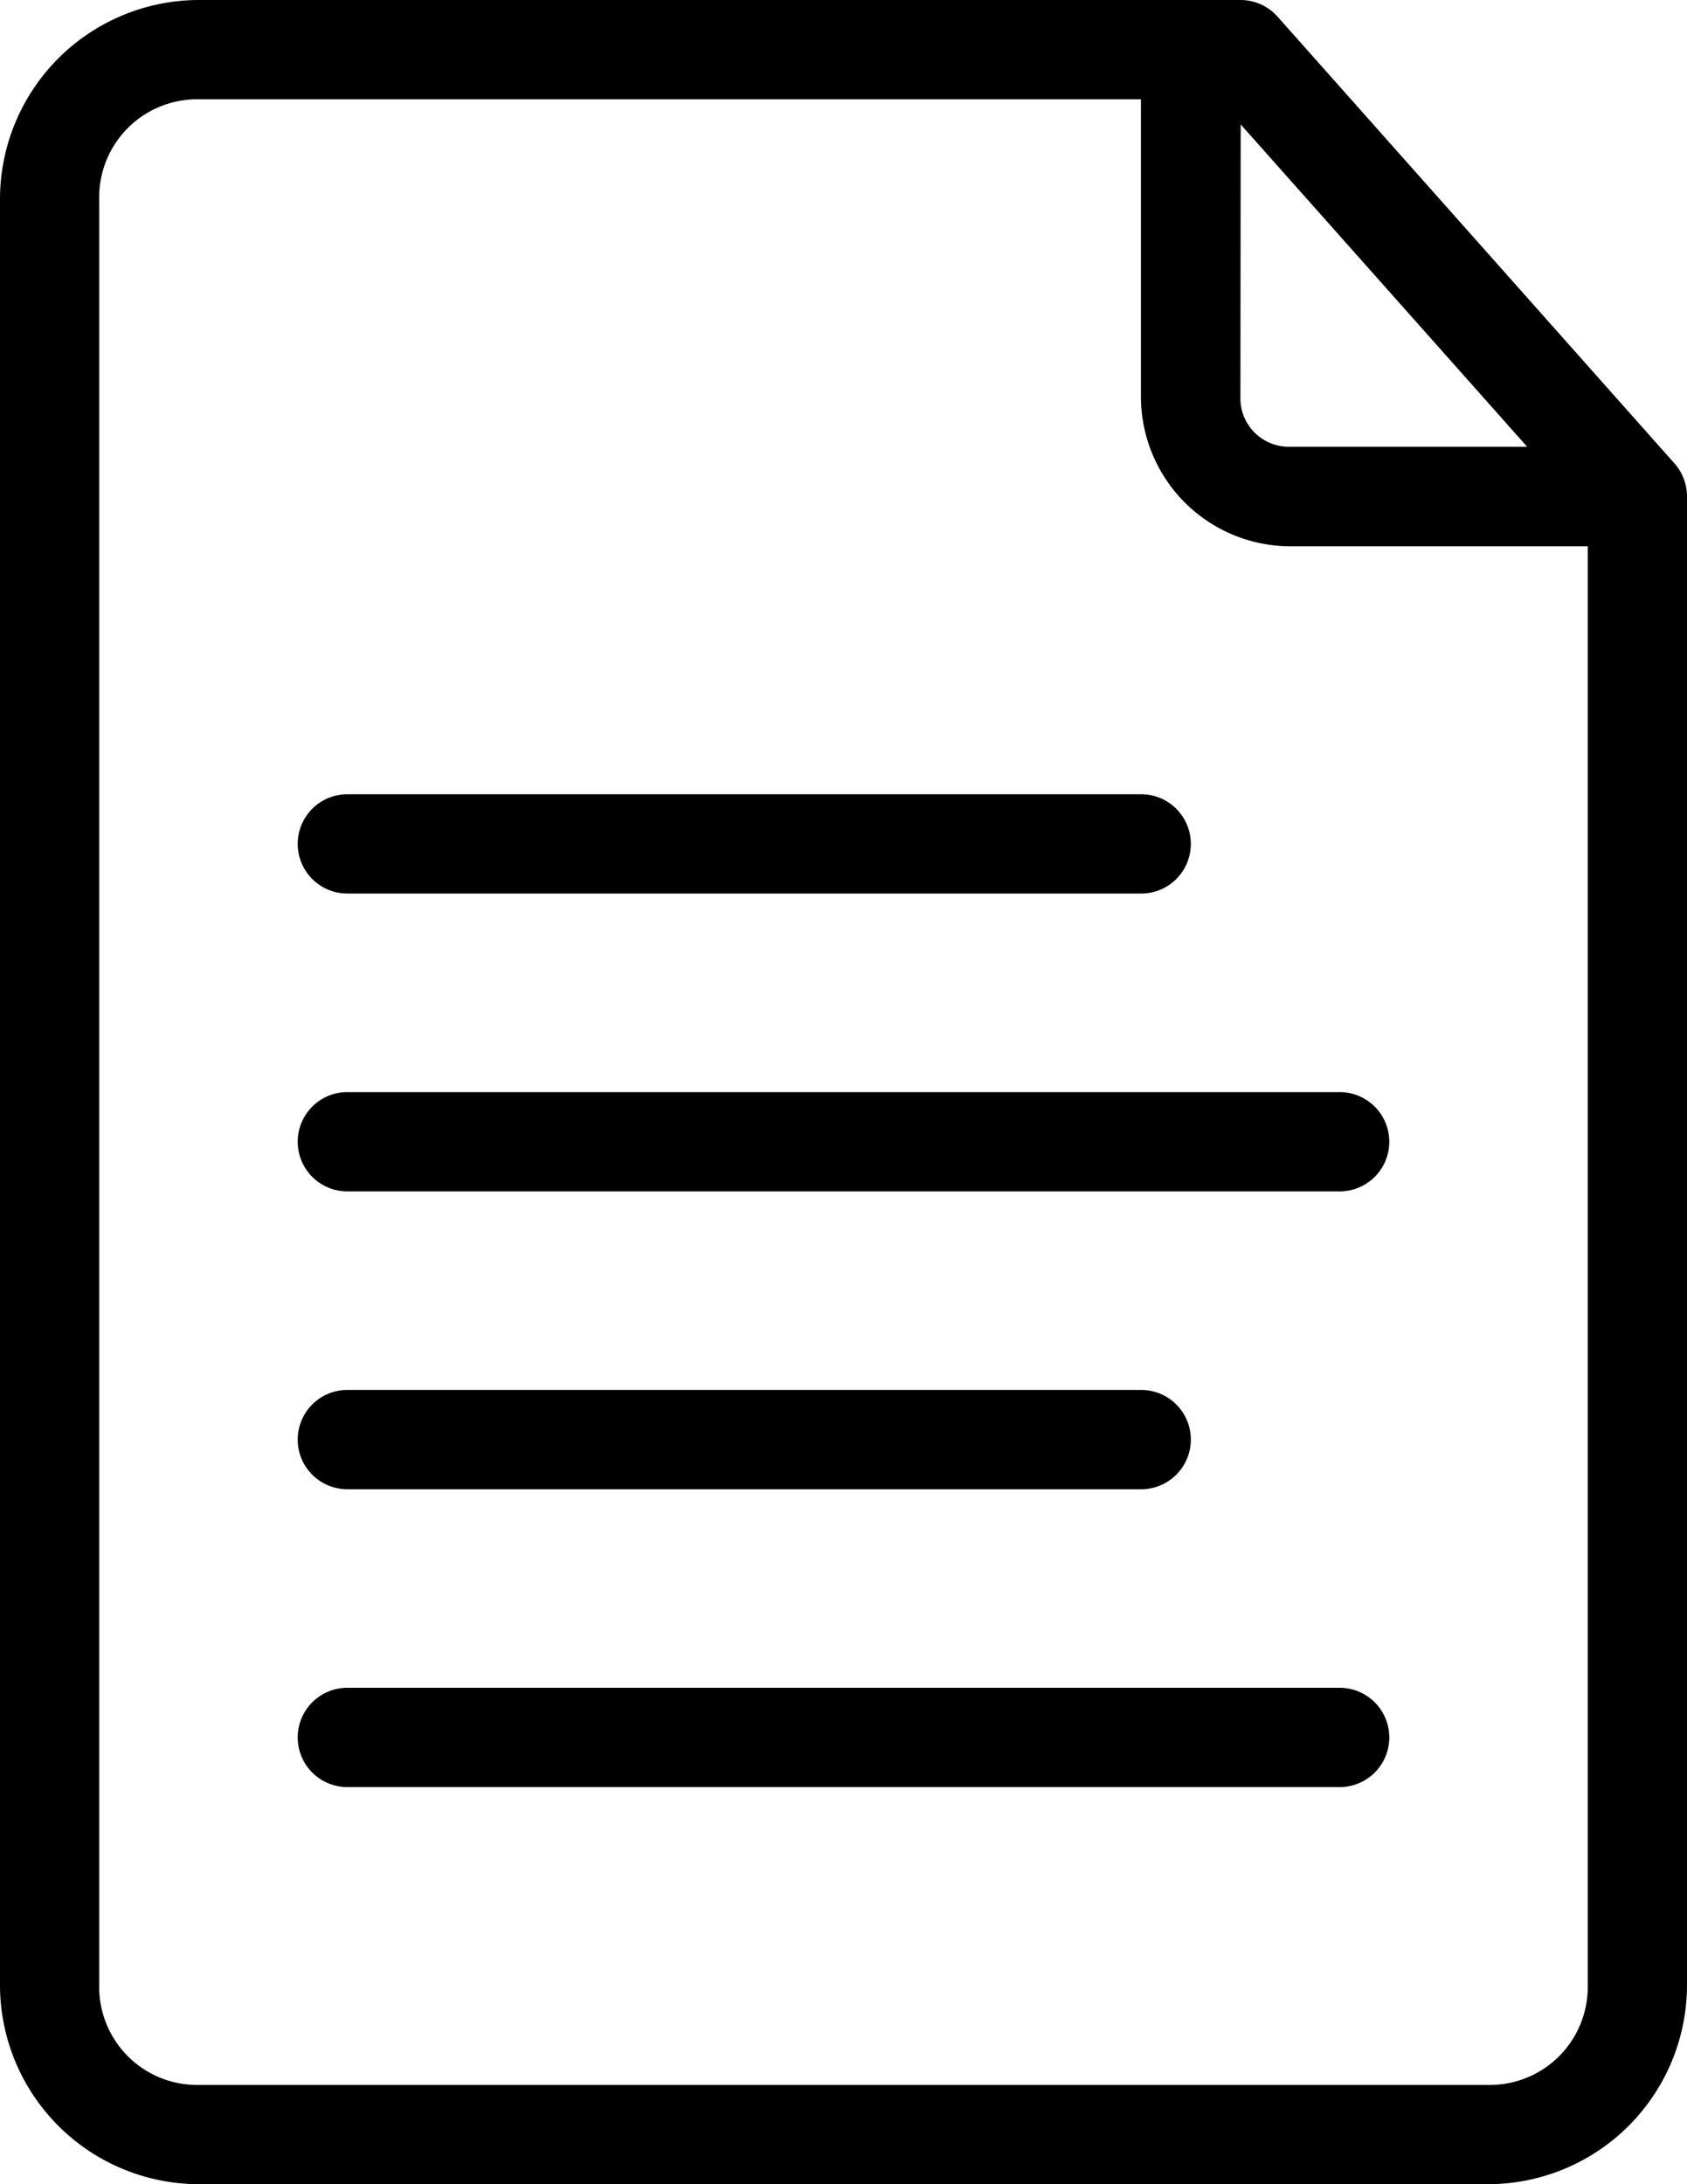
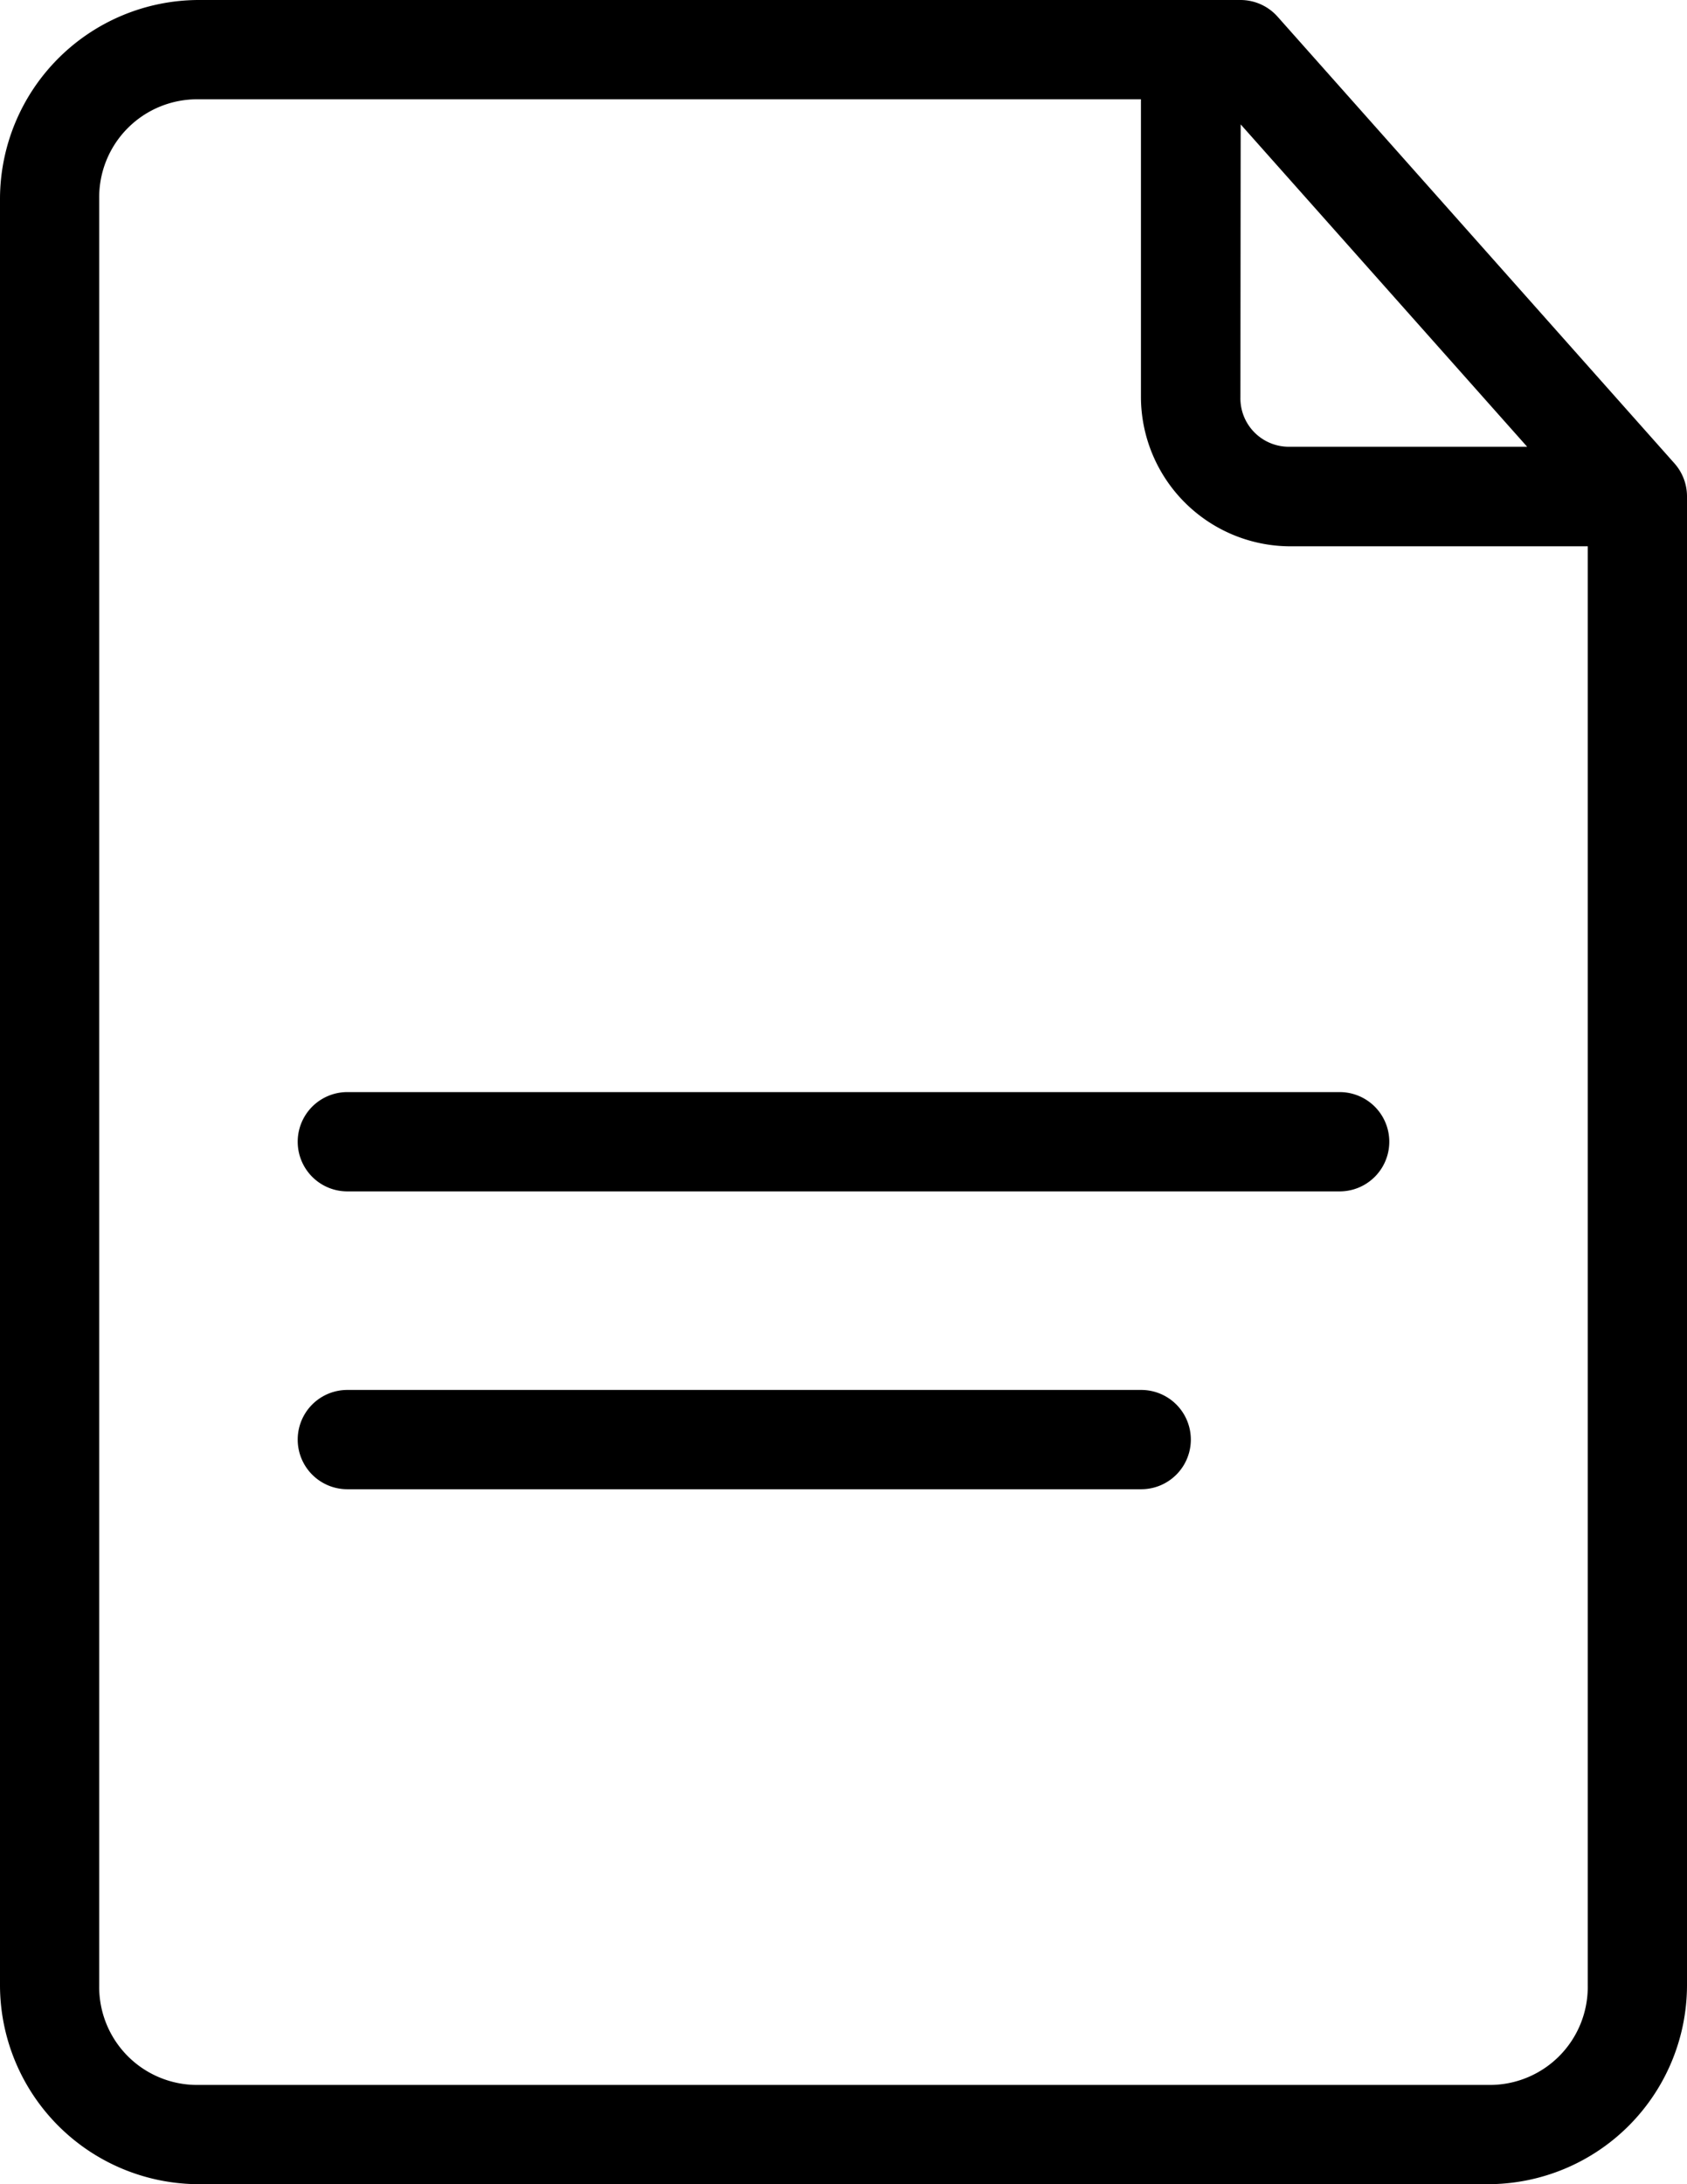
<svg xmlns="http://www.w3.org/2000/svg" width="31.682" height="41" viewBox="0 0 31.682 41">
  <g id="noun-document-4293035" transform="translate(-7 -2)">
    <g id="Raggruppa_2127" data-name="Raggruppa 2127" transform="translate(7 2)">
      <path id="Tracciato_24029" data-name="Tracciato 24029" d="M10.727,2A3.74,3.74,0,0,0,7,5.727V39.273A3.74,3.74,0,0,0,10.727,43H34.955a3.74,3.74,0,0,0,3.727-3.727V11.318a.932.932,0,0,0-.235-.619L30.993,2.313A.932.932,0,0,0,30.3,2Zm0,1.864h17.7V9.455a2.81,2.81,0,0,0,2.8,2.8h5.591V39.273a1.839,1.839,0,0,1-1.864,1.864H10.727a1.839,1.839,0,0,1-1.864-1.864V5.727A1.839,1.839,0,0,1,10.727,3.864ZM30.3,4.335l5.38,6.051H31.227a.91.91,0,0,1-.932-.932Z" transform="translate(-7 -2)" />
-       <path id="Tracciato_24030" data-name="Tracciato 24030" d="M13.932,18a.932.932,0,1,0,0,1.864H28.841a.932.932,0,1,0,0-1.864Z" transform="translate(-7.409 -3.091)" />
      <path id="Tracciato_24031" data-name="Tracciato 24031" d="M13.932,24a.932.932,0,1,0,0,1.864H32.568a.932.932,0,1,0,0-1.864Z" transform="translate(-7.409 -3.5)" />
      <path id="Tracciato_24032" data-name="Tracciato 24032" d="M13.932,30a.932.932,0,1,0,0,1.864H28.841a.932.932,0,1,0,0-1.864Z" transform="translate(-7.409 -3.909)" />
-       <path id="Tracciato_24033" data-name="Tracciato 24033" d="M13.932,36a.932.932,0,1,0,0,1.864H32.568a.932.932,0,1,0,0-1.864Z" transform="translate(-7.409 -4.318)" />
    </g>
  </g>
</svg>